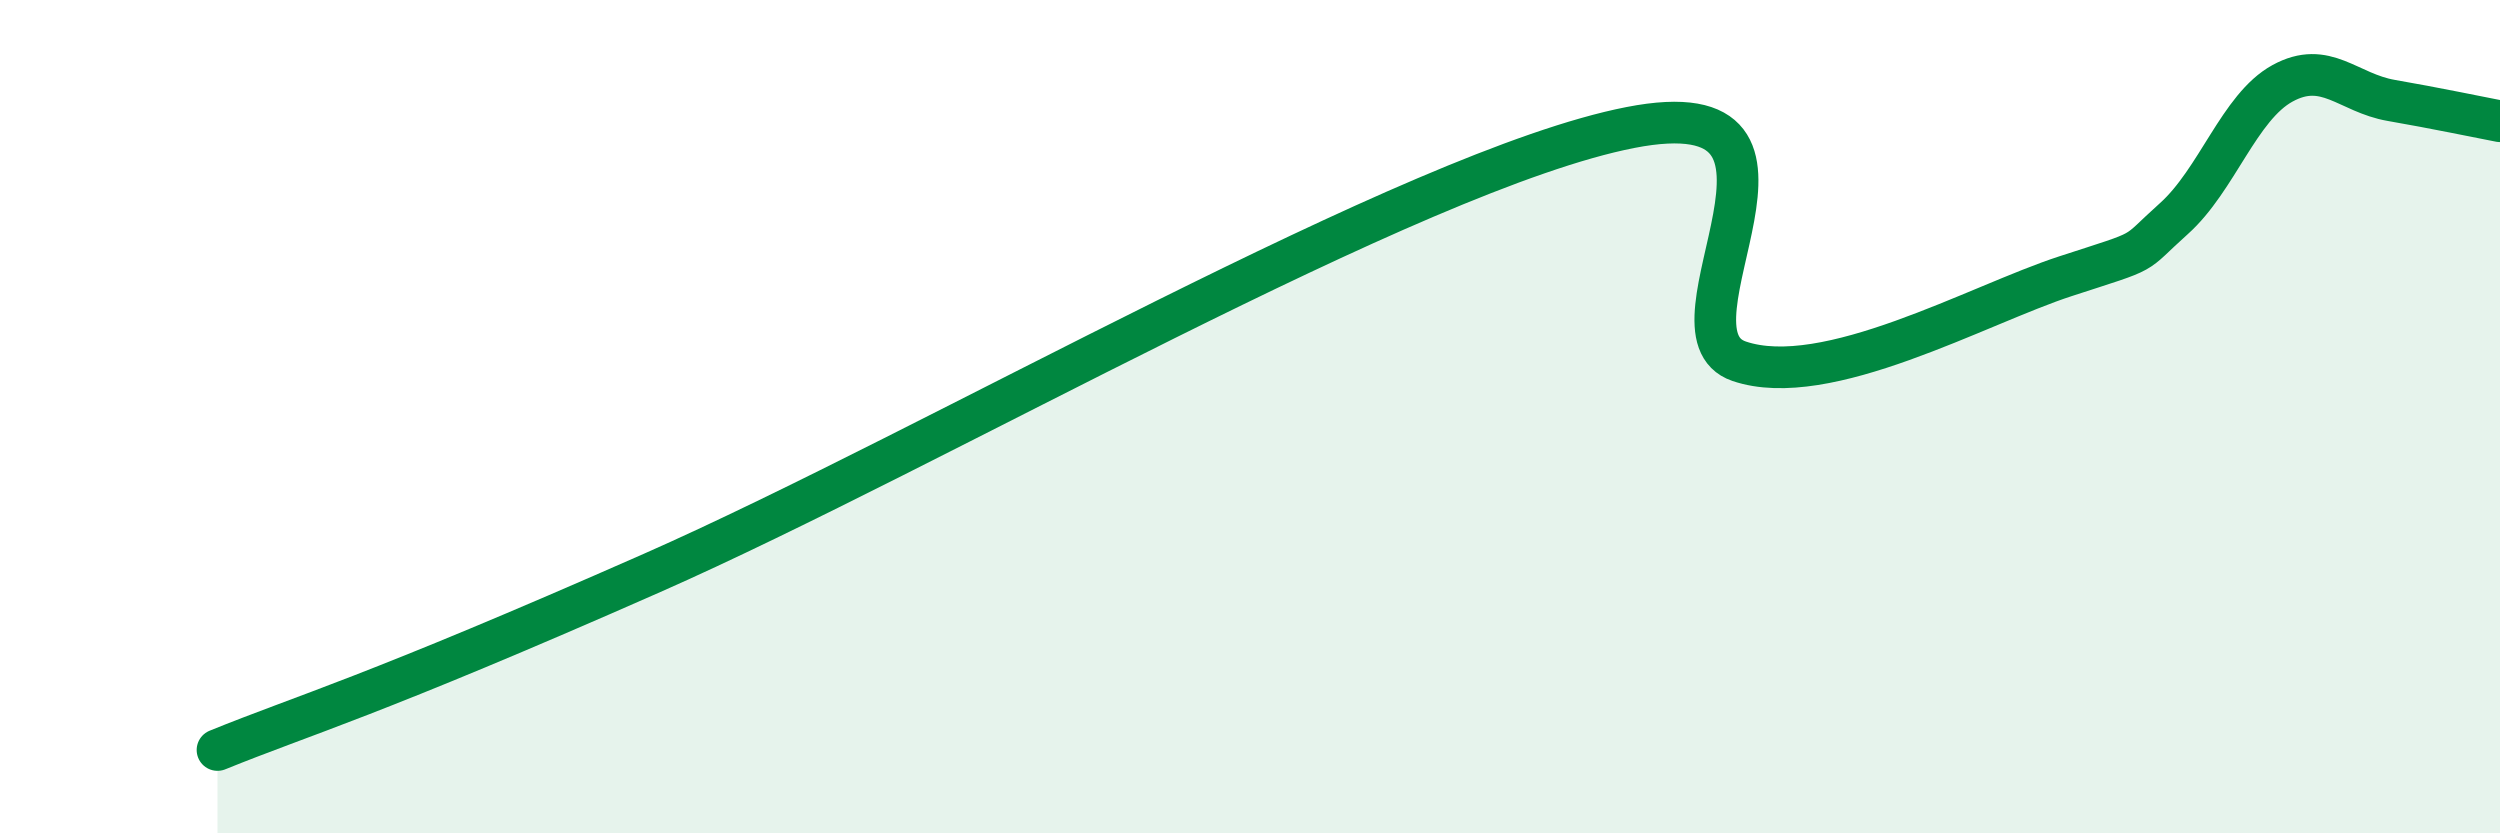
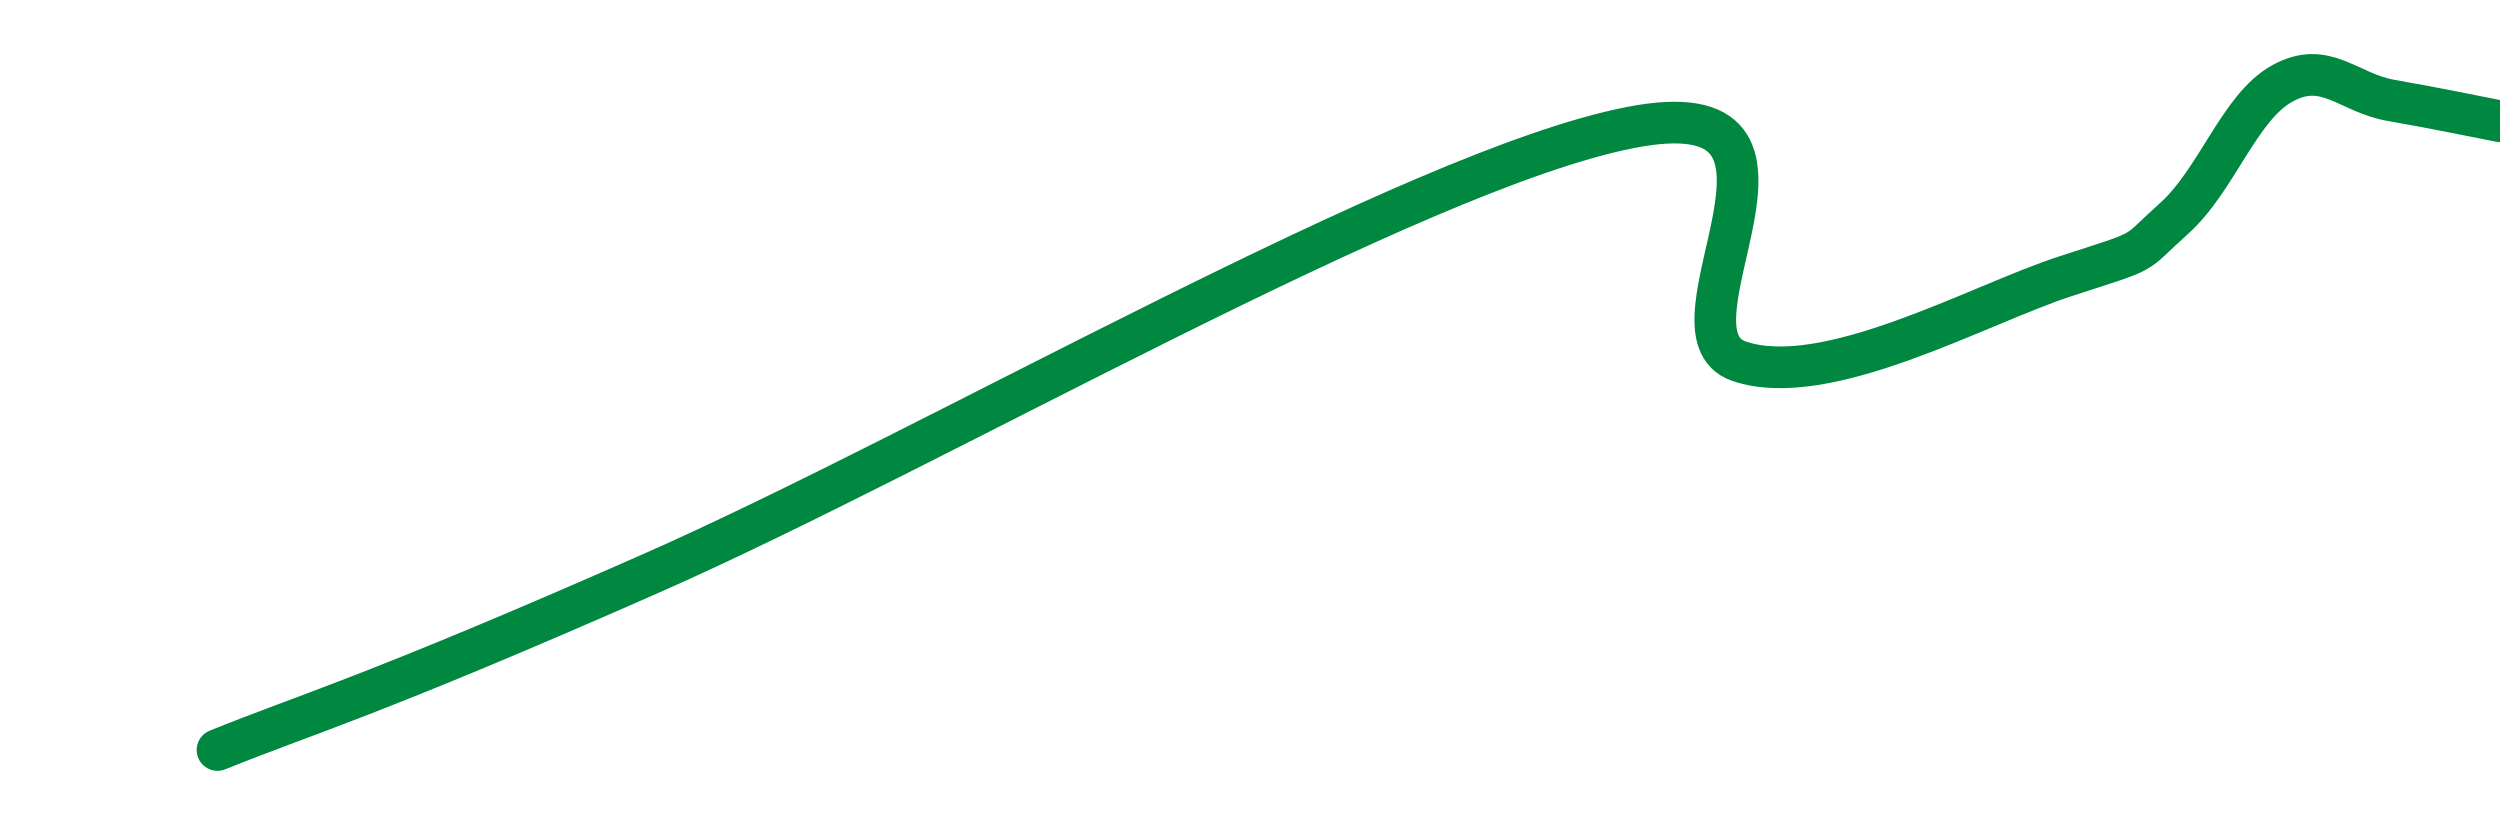
<svg xmlns="http://www.w3.org/2000/svg" width="60" height="20" viewBox="0 0 60 20">
-   <path d="M 5.22,18 C 7.31,17.15 8.87,16.74 15.65,13.75 C 22.43,10.76 33.91,4.08 39.13,3.06 C 44.35,2.04 39.65,7.96 41.74,8.67 C 43.83,9.38 47.48,7.31 49.57,6.63 C 51.66,5.95 51.13,6.18 52.17,5.25 C 53.21,4.32 53.74,2.57 54.78,2 C 55.82,1.43 56.35,2.23 57.39,2.41 C 58.43,2.59 59.48,2.81 60,2.91L60 20L5.22 20Z" fill="#008740" opacity="0.1" stroke-linecap="round" stroke-linejoin="round" />
  <path d="M 5.22,18 C 7.31,17.15 8.87,16.74 15.65,13.75 C 22.43,10.76 33.91,4.08 39.13,3.06 C 44.35,2.04 39.65,7.96 41.74,8.67 C 43.83,9.38 47.48,7.31 49.57,6.63 C 51.66,5.95 51.13,6.18 52.17,5.25 C 53.21,4.32 53.74,2.57 54.78,2 C 55.82,1.43 56.35,2.23 57.39,2.41 C 58.43,2.59 59.48,2.81 60,2.91" stroke="#008740" stroke-width="1" fill="none" stroke-linecap="round" stroke-linejoin="round" />
</svg>